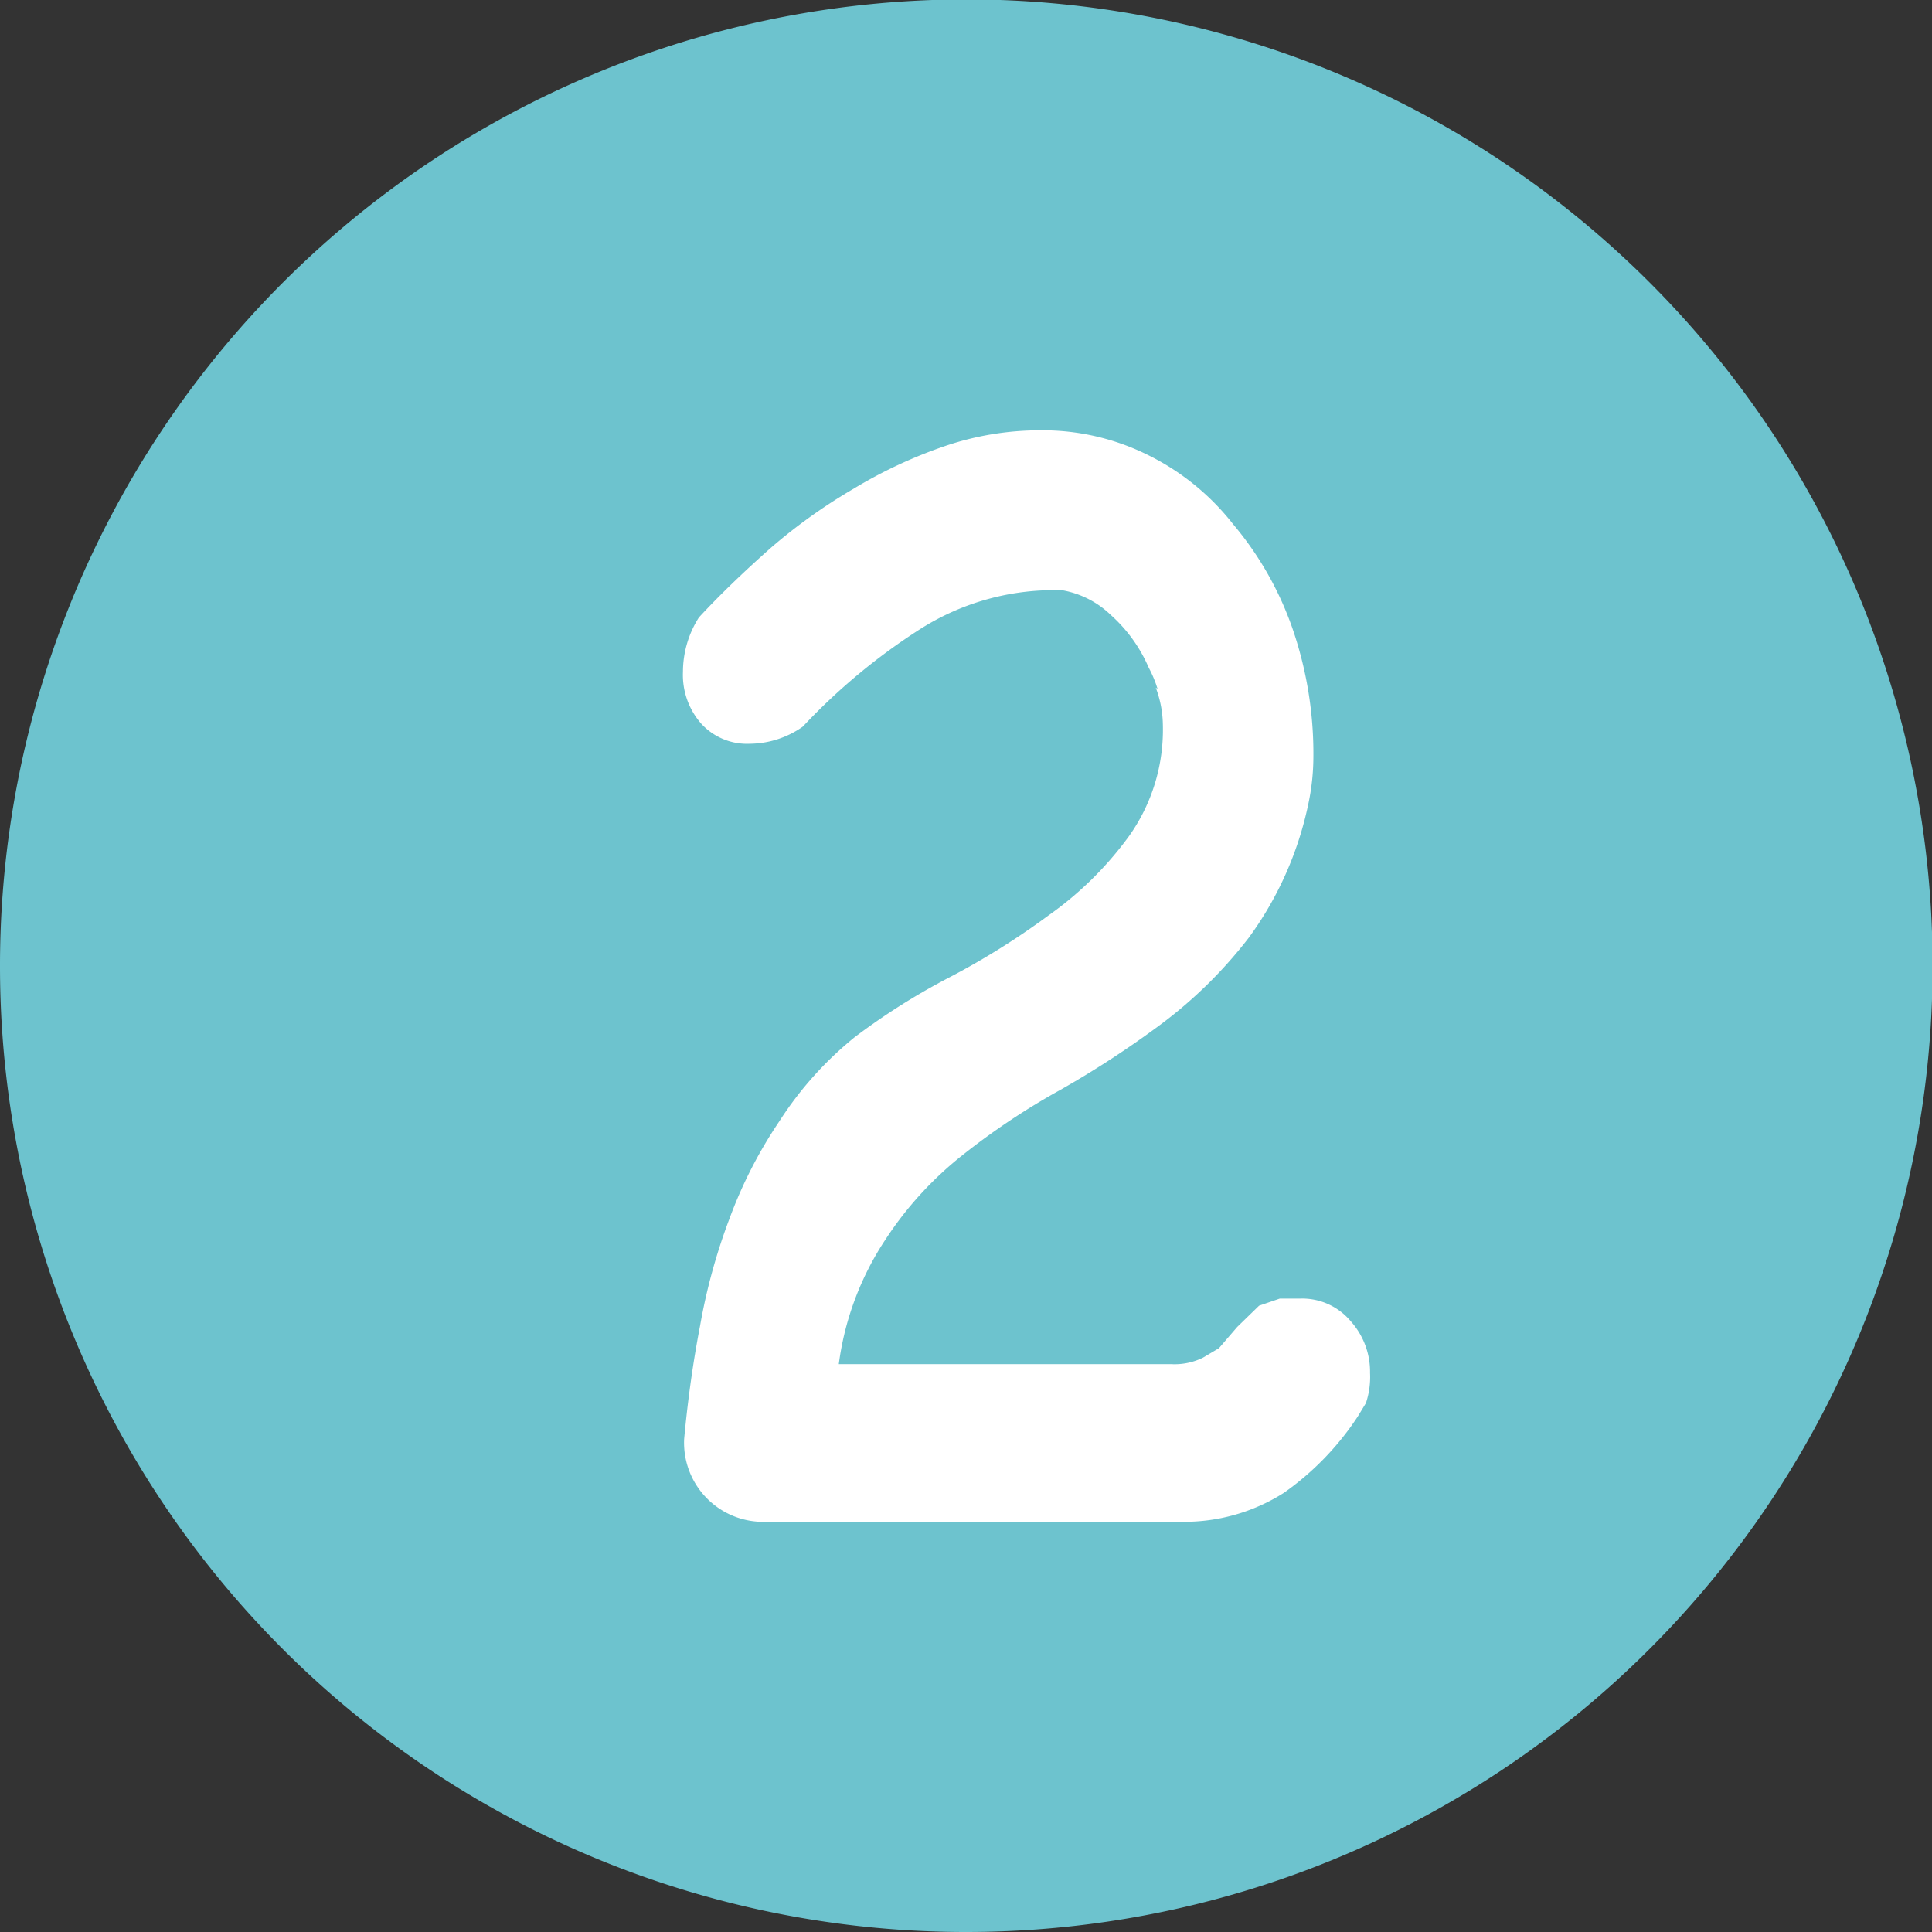
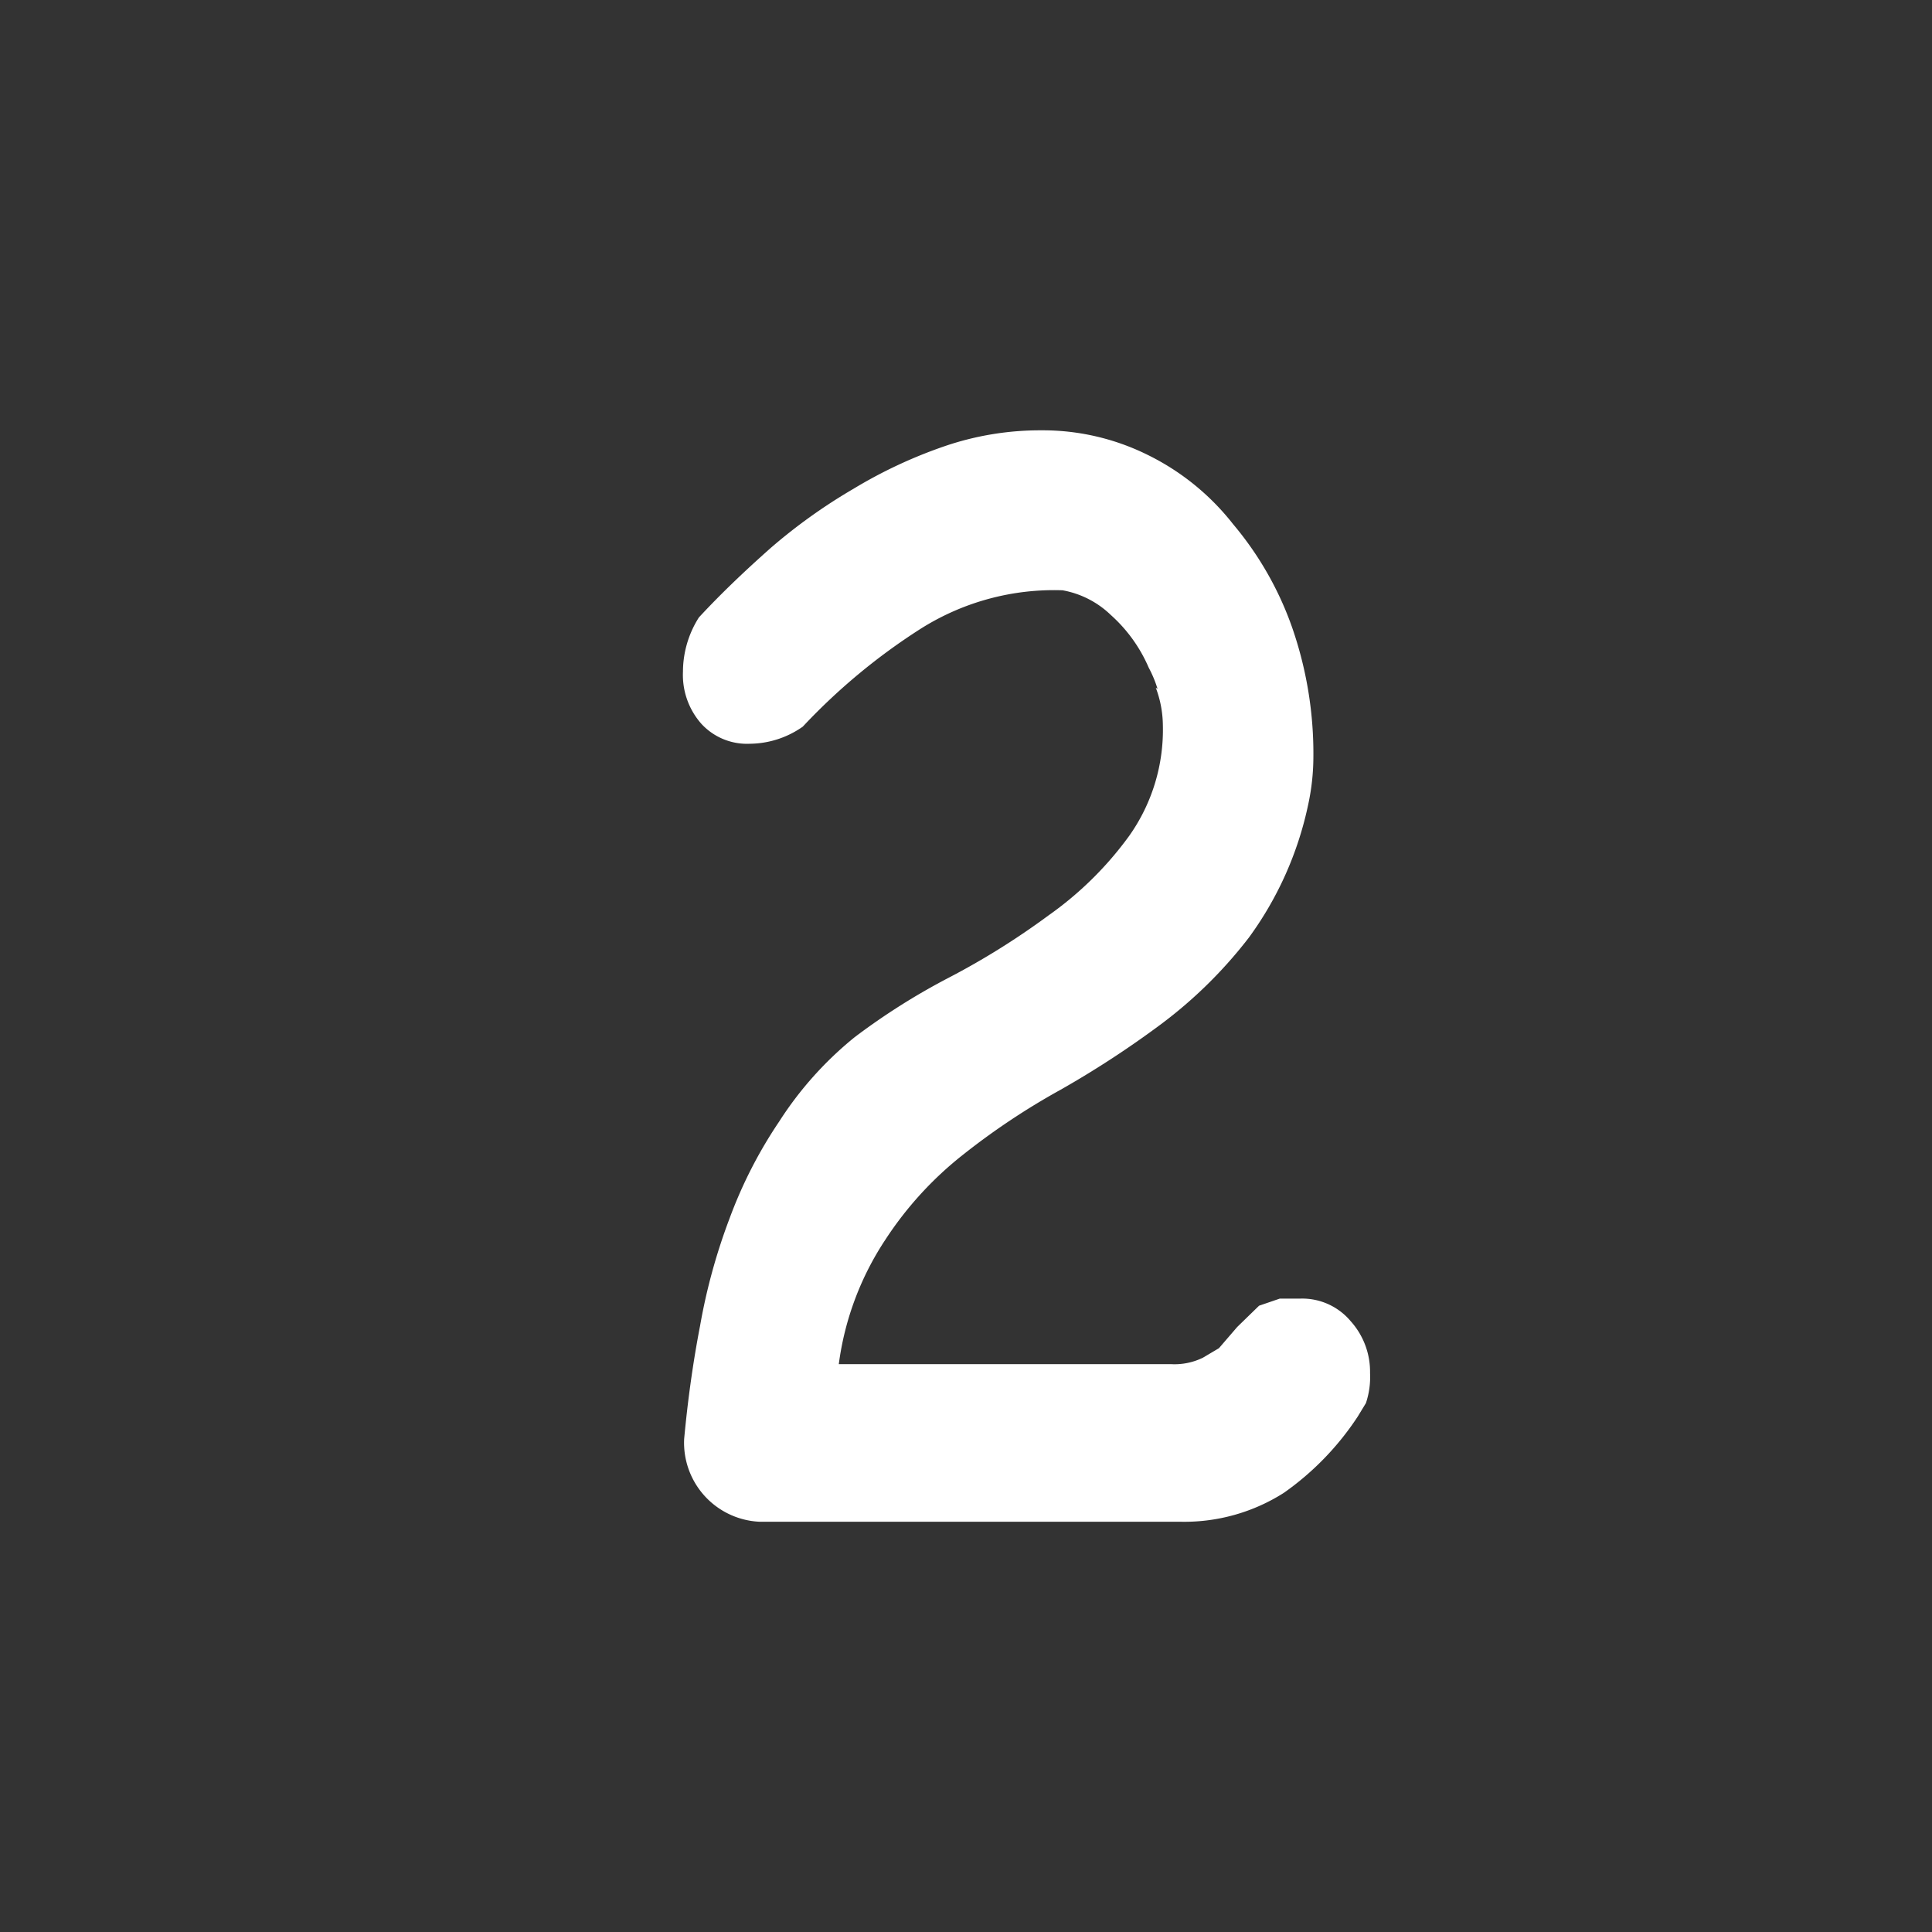
<svg xmlns="http://www.w3.org/2000/svg" viewBox="0 0 32.73 32.73">
  <rect x="0" y="0" width="32.73" height="32.73" fill="#333333" stroke="none" />
  <defs>
    <style>.cls-1{fill:#6dc3ce;}.cls-2{fill:#fff;}</style>
  </defs>
  <g id="レイヤー_2" data-name="レイヤー 2">
    <g id="レイヤー_1-2" data-name="レイヤー 1">
-       <path class="cls-1" d="M16.37,32.73A16.37,16.37,0,1,0,0,16.37,16.36,16.36,0,0,0,16.37,32.73" />
      <path class="cls-2" d="M19.58,11.65a1.84,1.84,0,0,1,.12.63,3.11,3.11,0,0,1-.57,1.88,5.86,5.86,0,0,1-1.37,1.35,12.77,12.77,0,0,1-1.7,1.06,11.33,11.33,0,0,0-1.58,1A6,6,0,0,0,13.2,19a7.68,7.68,0,0,0-.84,1.64,10,10,0,0,0-.5,1.82c-.12.62-.21,1.27-.27,1.92a1.34,1.34,0,0,0,1.28,1.4H20a3.14,3.14,0,0,0,1.75-.49A4.79,4.79,0,0,0,23,24l.14-.23a1.39,1.39,0,0,0,.07-.51,1.28,1.28,0,0,0-.33-.88,1.07,1.07,0,0,0-.86-.38l-.34,0-.35.12-.37.36-.31.36-.27.16a1.09,1.09,0,0,1-.54.11H14.21A5,5,0,0,1,15,21a6,6,0,0,1,1.33-1.45,12,12,0,0,1,1.64-1.09,16.49,16.49,0,0,0,1.7-1.11,7.66,7.66,0,0,0,1.49-1.47,5.86,5.86,0,0,0,1-2.24,3.86,3.86,0,0,0,.09-.81,6.51,6.51,0,0,0-.36-2.2,5.58,5.58,0,0,0-1-1.75A4.17,4.17,0,0,0,19.43,7.7a4,4,0,0,0-1.79-.41A5,5,0,0,0,16,7.56a8,8,0,0,0-1.54.72,9.34,9.34,0,0,0-1.4,1c-.44.39-.85.78-1.22,1.18a1.72,1.72,0,0,0-.27.92,1.25,1.25,0,0,0,.31.88,1.05,1.05,0,0,0,.82.34,1.58,1.58,0,0,0,.9-.29,10.39,10.39,0,0,1,2-1.66A4.23,4.23,0,0,1,18,10a1.58,1.58,0,0,1,.82.42,2.54,2.54,0,0,1,.64.89,2,2,0,0,1,.15.36" />
    </g>
  </g>
</svg>